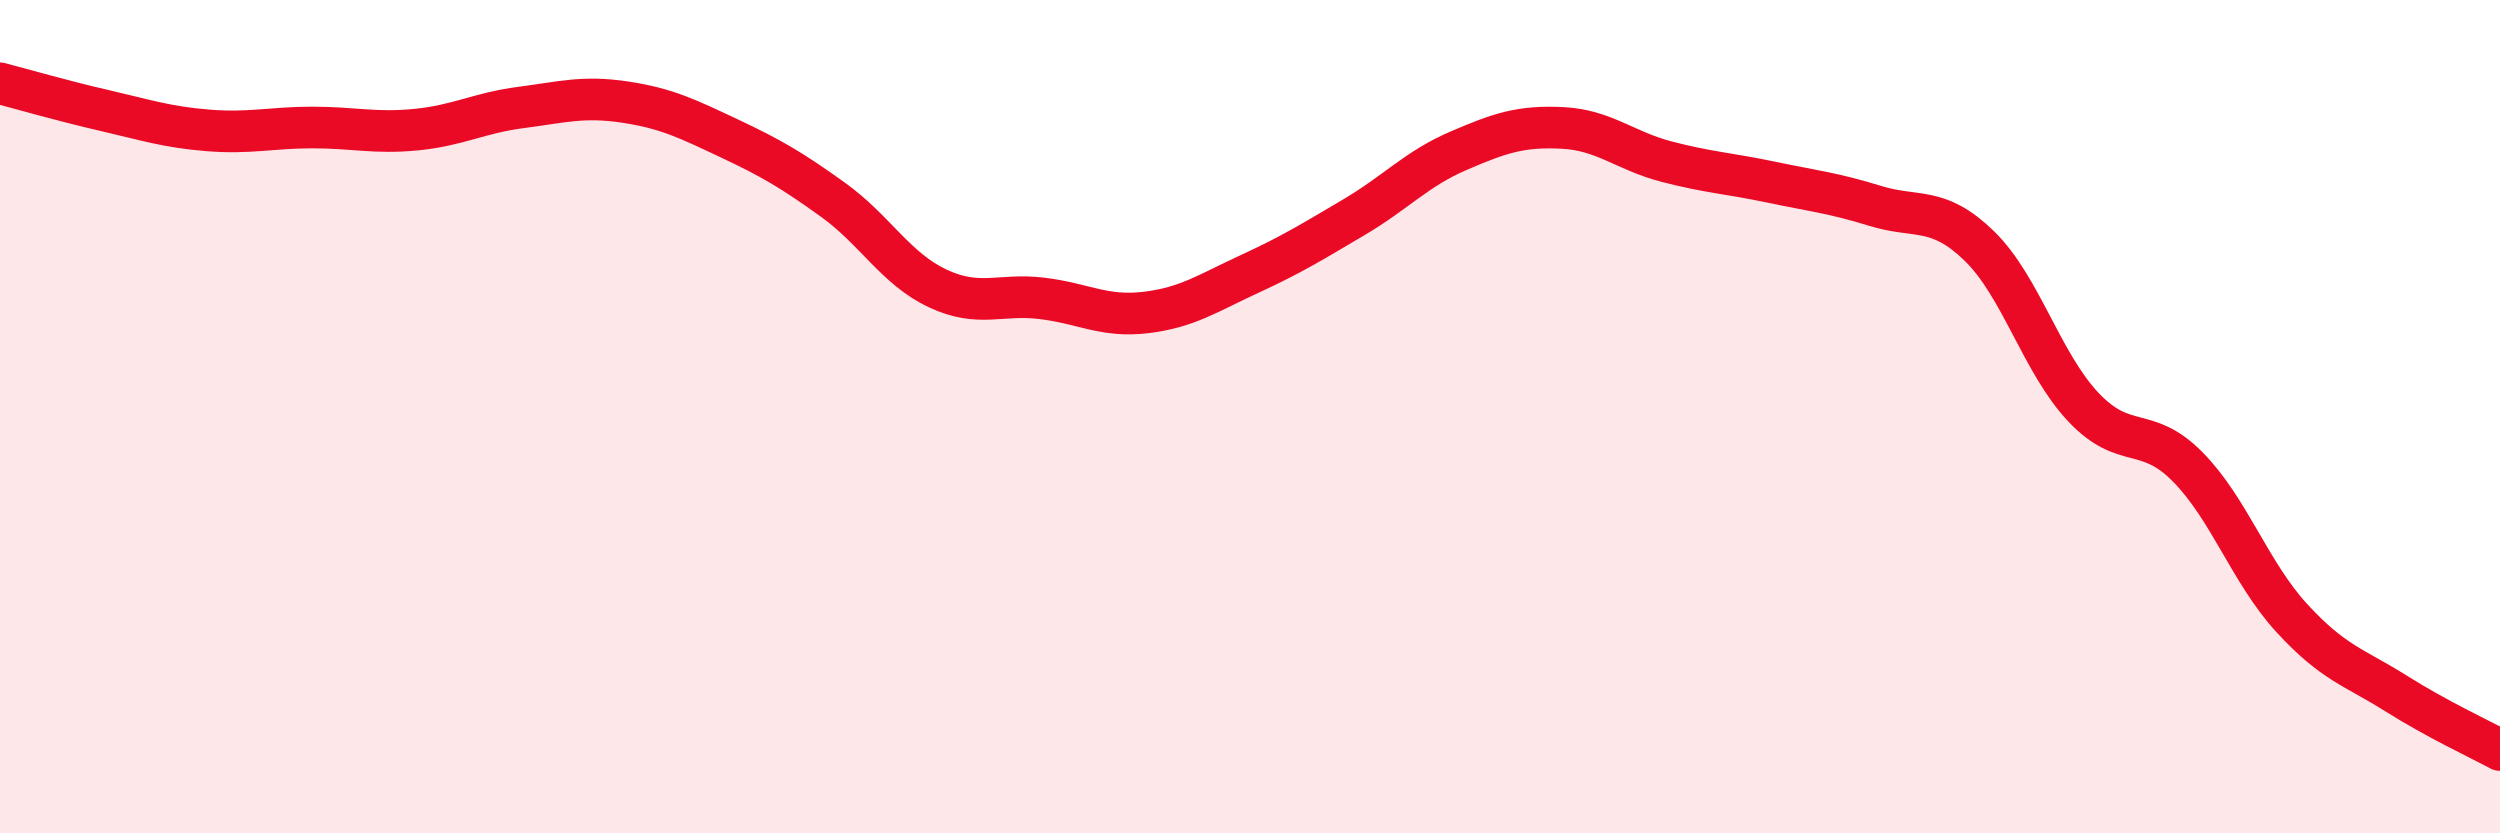
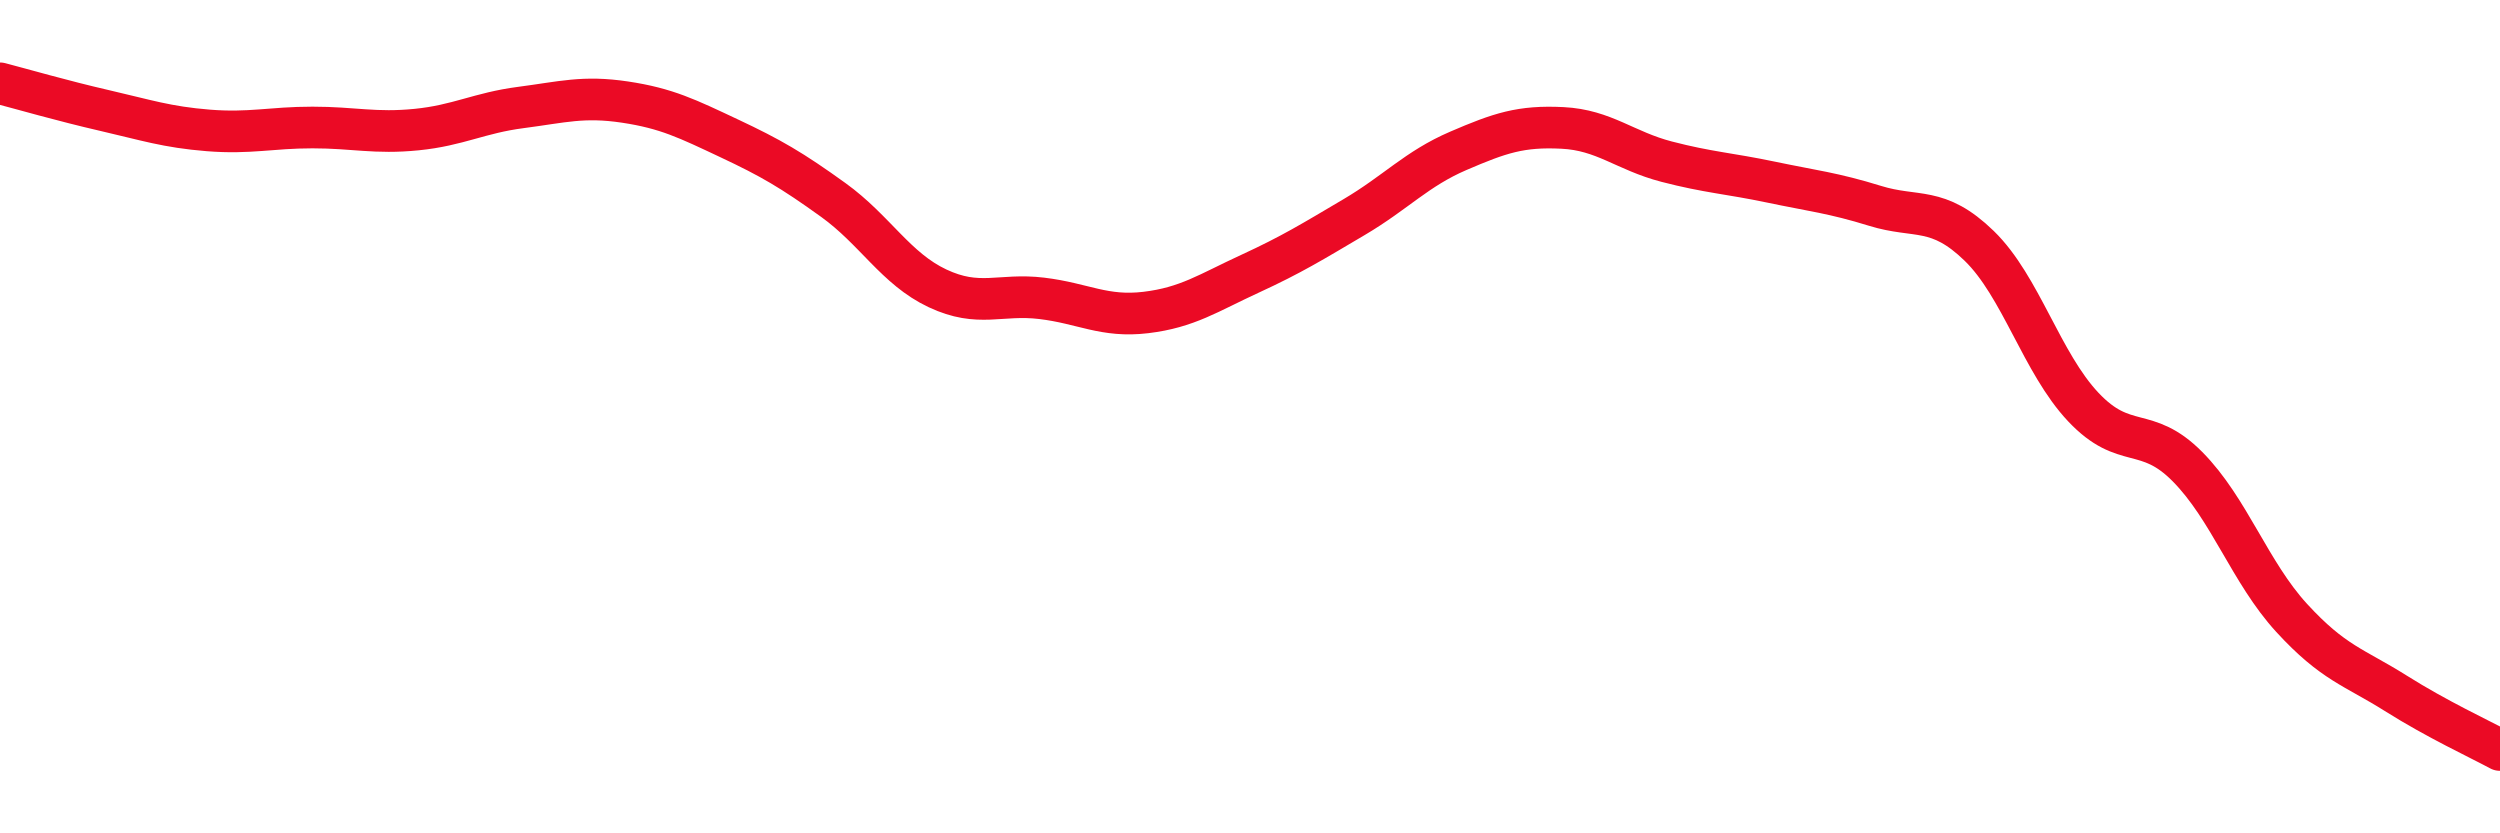
<svg xmlns="http://www.w3.org/2000/svg" width="60" height="20" viewBox="0 0 60 20">
-   <path d="M 0,2 C 0.5,2.13 1.5,2.42 2.5,2.65 C 3.5,2.88 4,3.05 5,3.13 C 6,3.21 6.5,3.06 7.5,3.06 C 8.5,3.06 9,3.21 10,3.11 C 11,3.01 11.5,2.71 12.5,2.58 C 13.5,2.45 14,2.3 15,2.45 C 16,2.6 16.5,2.85 17.5,3.32 C 18.5,3.79 19,4.08 20,4.8 C 21,5.52 21.5,6.45 22.5,6.92 C 23.5,7.39 24,7.04 25,7.16 C 26,7.28 26.5,7.62 27.5,7.5 C 28.5,7.38 29,7.03 30,6.57 C 31,6.11 31.5,5.8 32.5,5.21 C 33.5,4.62 34,4.05 35,3.62 C 36,3.19 36.5,3.02 37.5,3.07 C 38.5,3.12 39,3.62 40,3.88 C 41,4.14 41.5,4.16 42.5,4.37 C 43.5,4.58 44,4.63 45,4.94 C 46,5.25 46.5,4.93 47.5,5.9 C 48.5,6.87 49,8.71 50,9.77 C 51,10.83 51.5,10.19 52.5,11.2 C 53.5,12.21 54,13.74 55,14.83 C 56,15.92 56.5,16.01 57.5,16.64 C 58.5,17.27 59.5,17.73 60,18L60 20L0 20Z" fill="#EB0A25" opacity="0.1" stroke-linecap="round" stroke-linejoin="round" />
  <path d="M 0,2 C 0.5,2.13 1.5,2.42 2.5,2.65 C 3.5,2.88 4,3.05 5,3.13 C 6,3.21 6.5,3.06 7.5,3.06 C 8.5,3.06 9,3.21 10,3.11 C 11,3.01 11.5,2.71 12.5,2.58 C 13.5,2.45 14,2.3 15,2.45 C 16,2.6 16.5,2.85 17.5,3.32 C 18.5,3.79 19,4.08 20,4.8 C 21,5.52 21.5,6.45 22.5,6.92 C 23.5,7.39 24,7.04 25,7.16 C 26,7.28 26.5,7.62 27.5,7.5 C 28.5,7.38 29,7.03 30,6.57 C 31,6.11 31.5,5.8 32.5,5.21 C 33.5,4.62 34,4.05 35,3.62 C 36,3.19 36.5,3.02 37.5,3.07 C 38.5,3.12 39,3.62 40,3.88 C 41,4.14 41.5,4.16 42.5,4.37 C 43.5,4.58 44,4.63 45,4.94 C 46,5.25 46.5,4.93 47.5,5.9 C 48.5,6.87 49,8.71 50,9.77 C 51,10.83 51.5,10.19 52.5,11.2 C 53.5,12.21 54,13.74 55,14.83 C 56,15.92 56.5,16.01 57.5,16.64 C 58.5,17.27 59.5,17.73 60,18" stroke="#EB0A25" stroke-width="1" fill="none" stroke-linecap="round" stroke-linejoin="round" />
</svg>